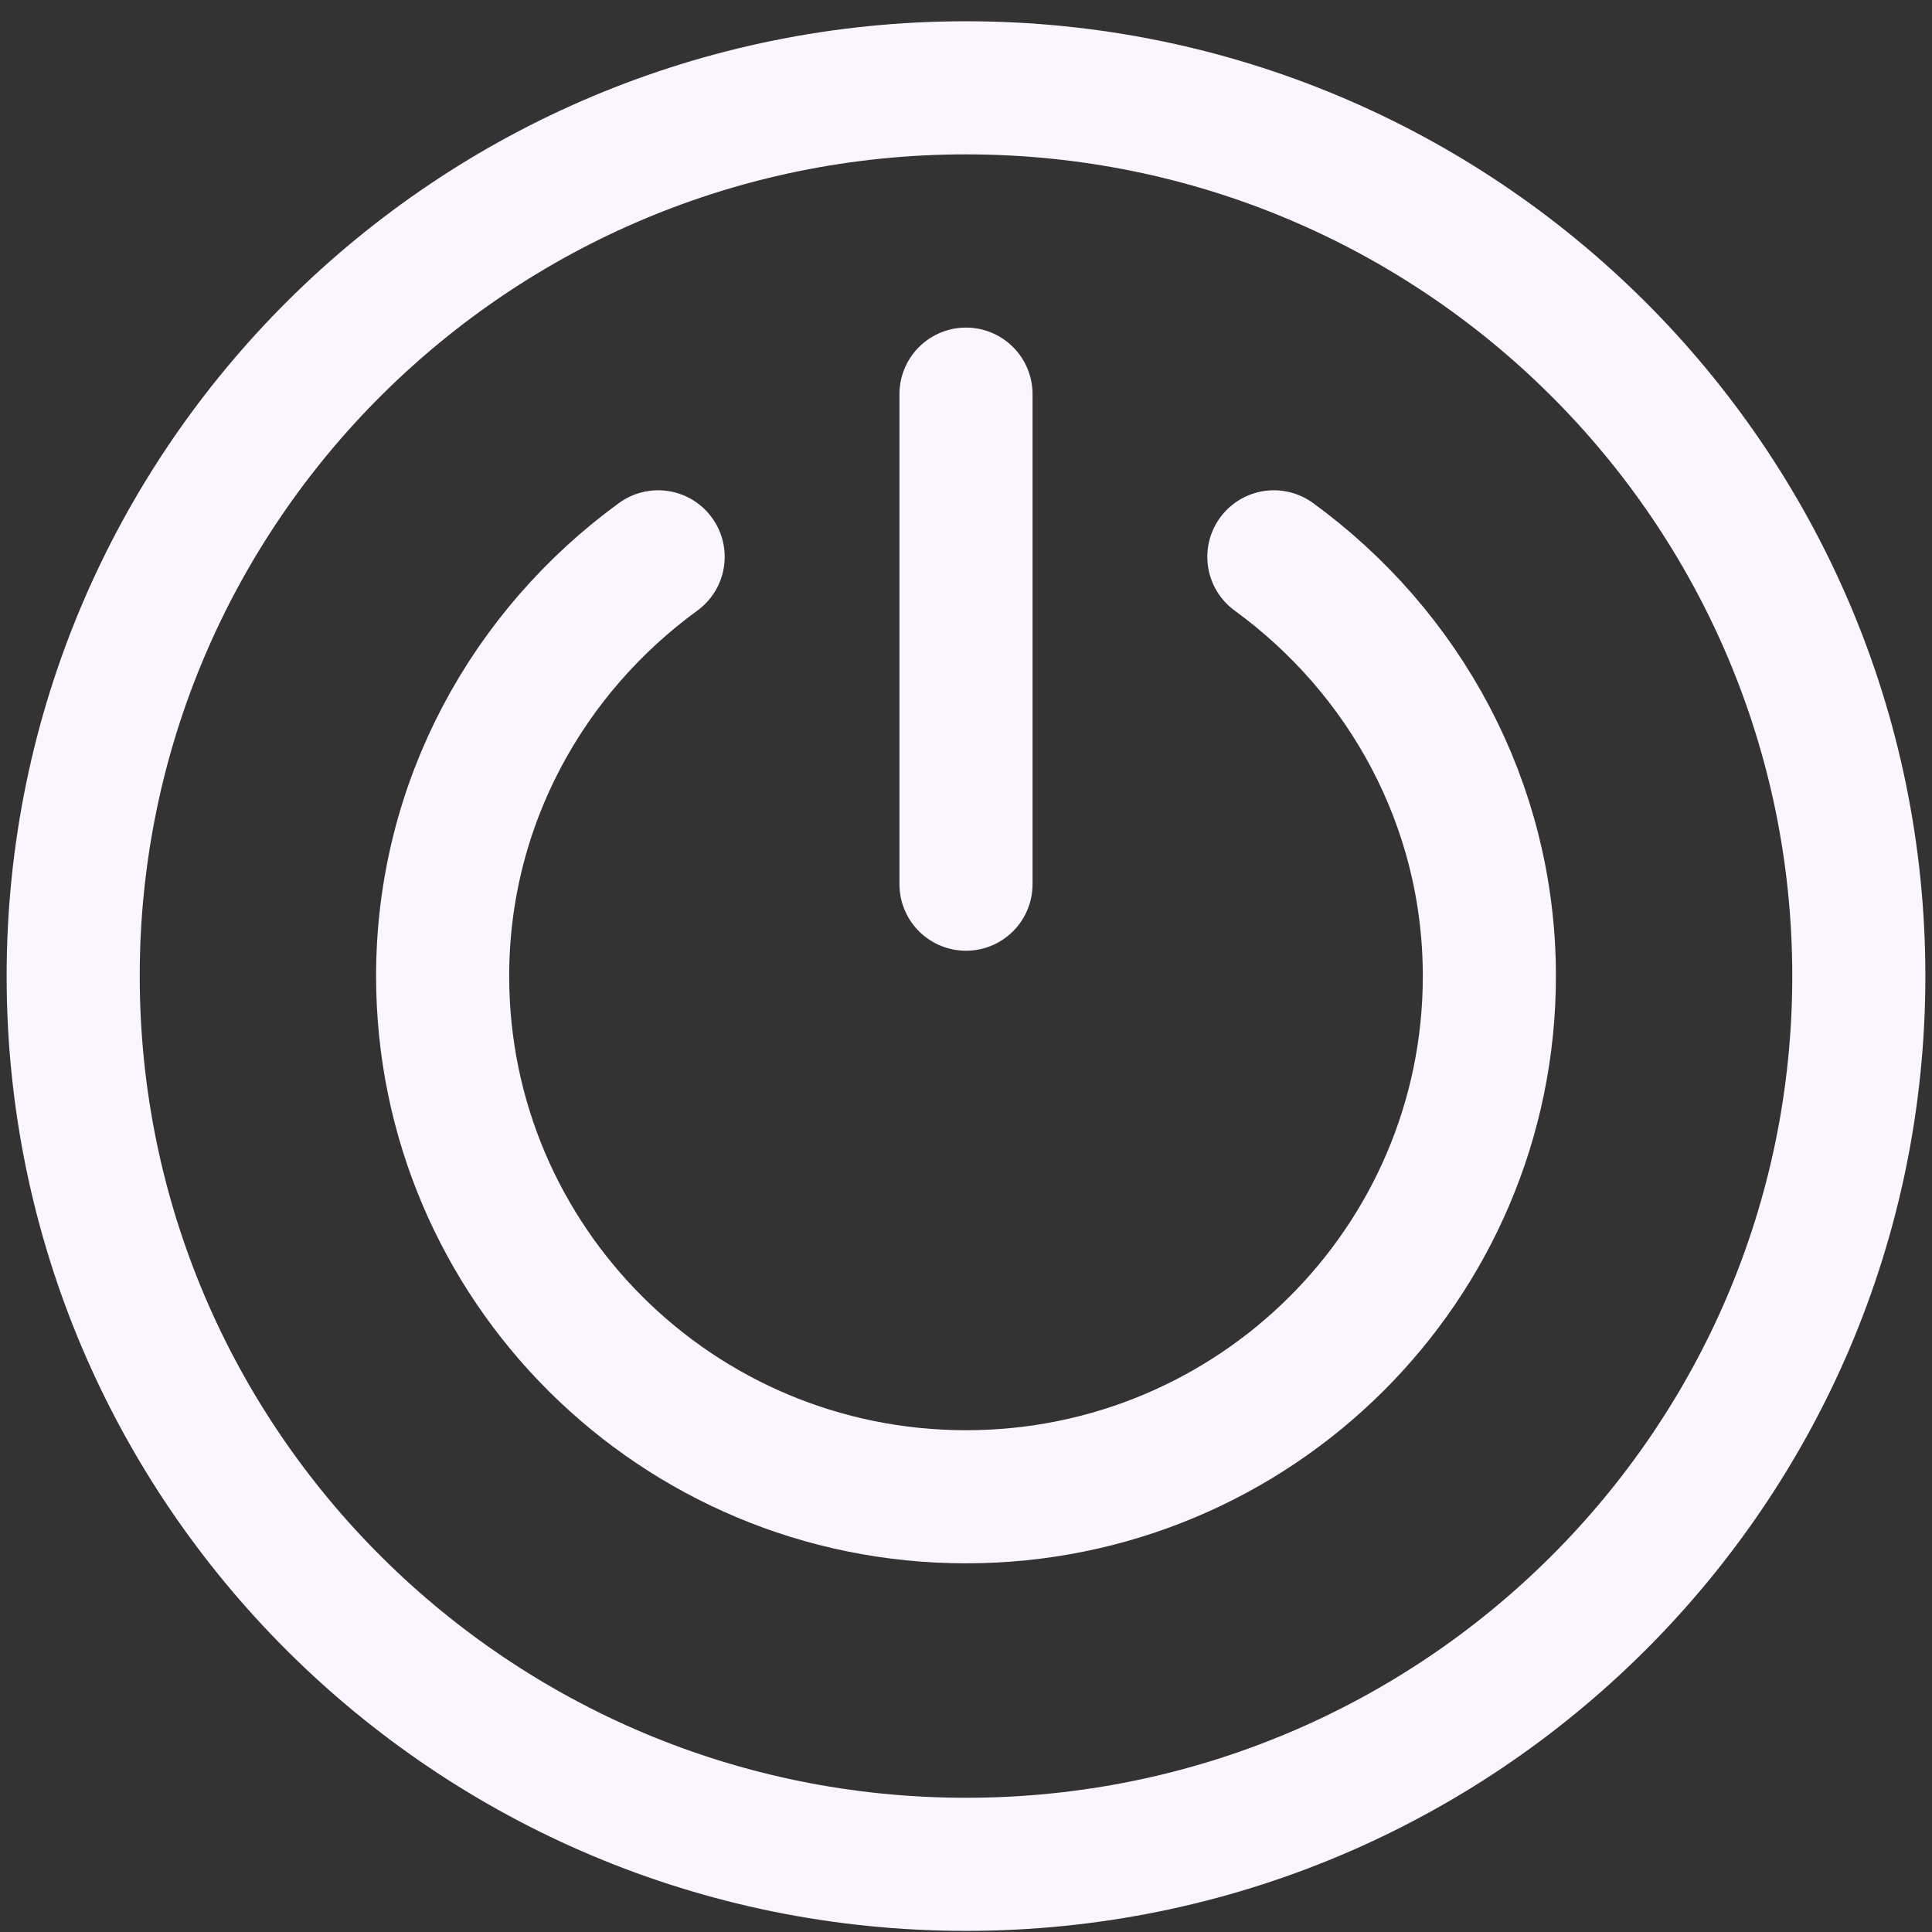
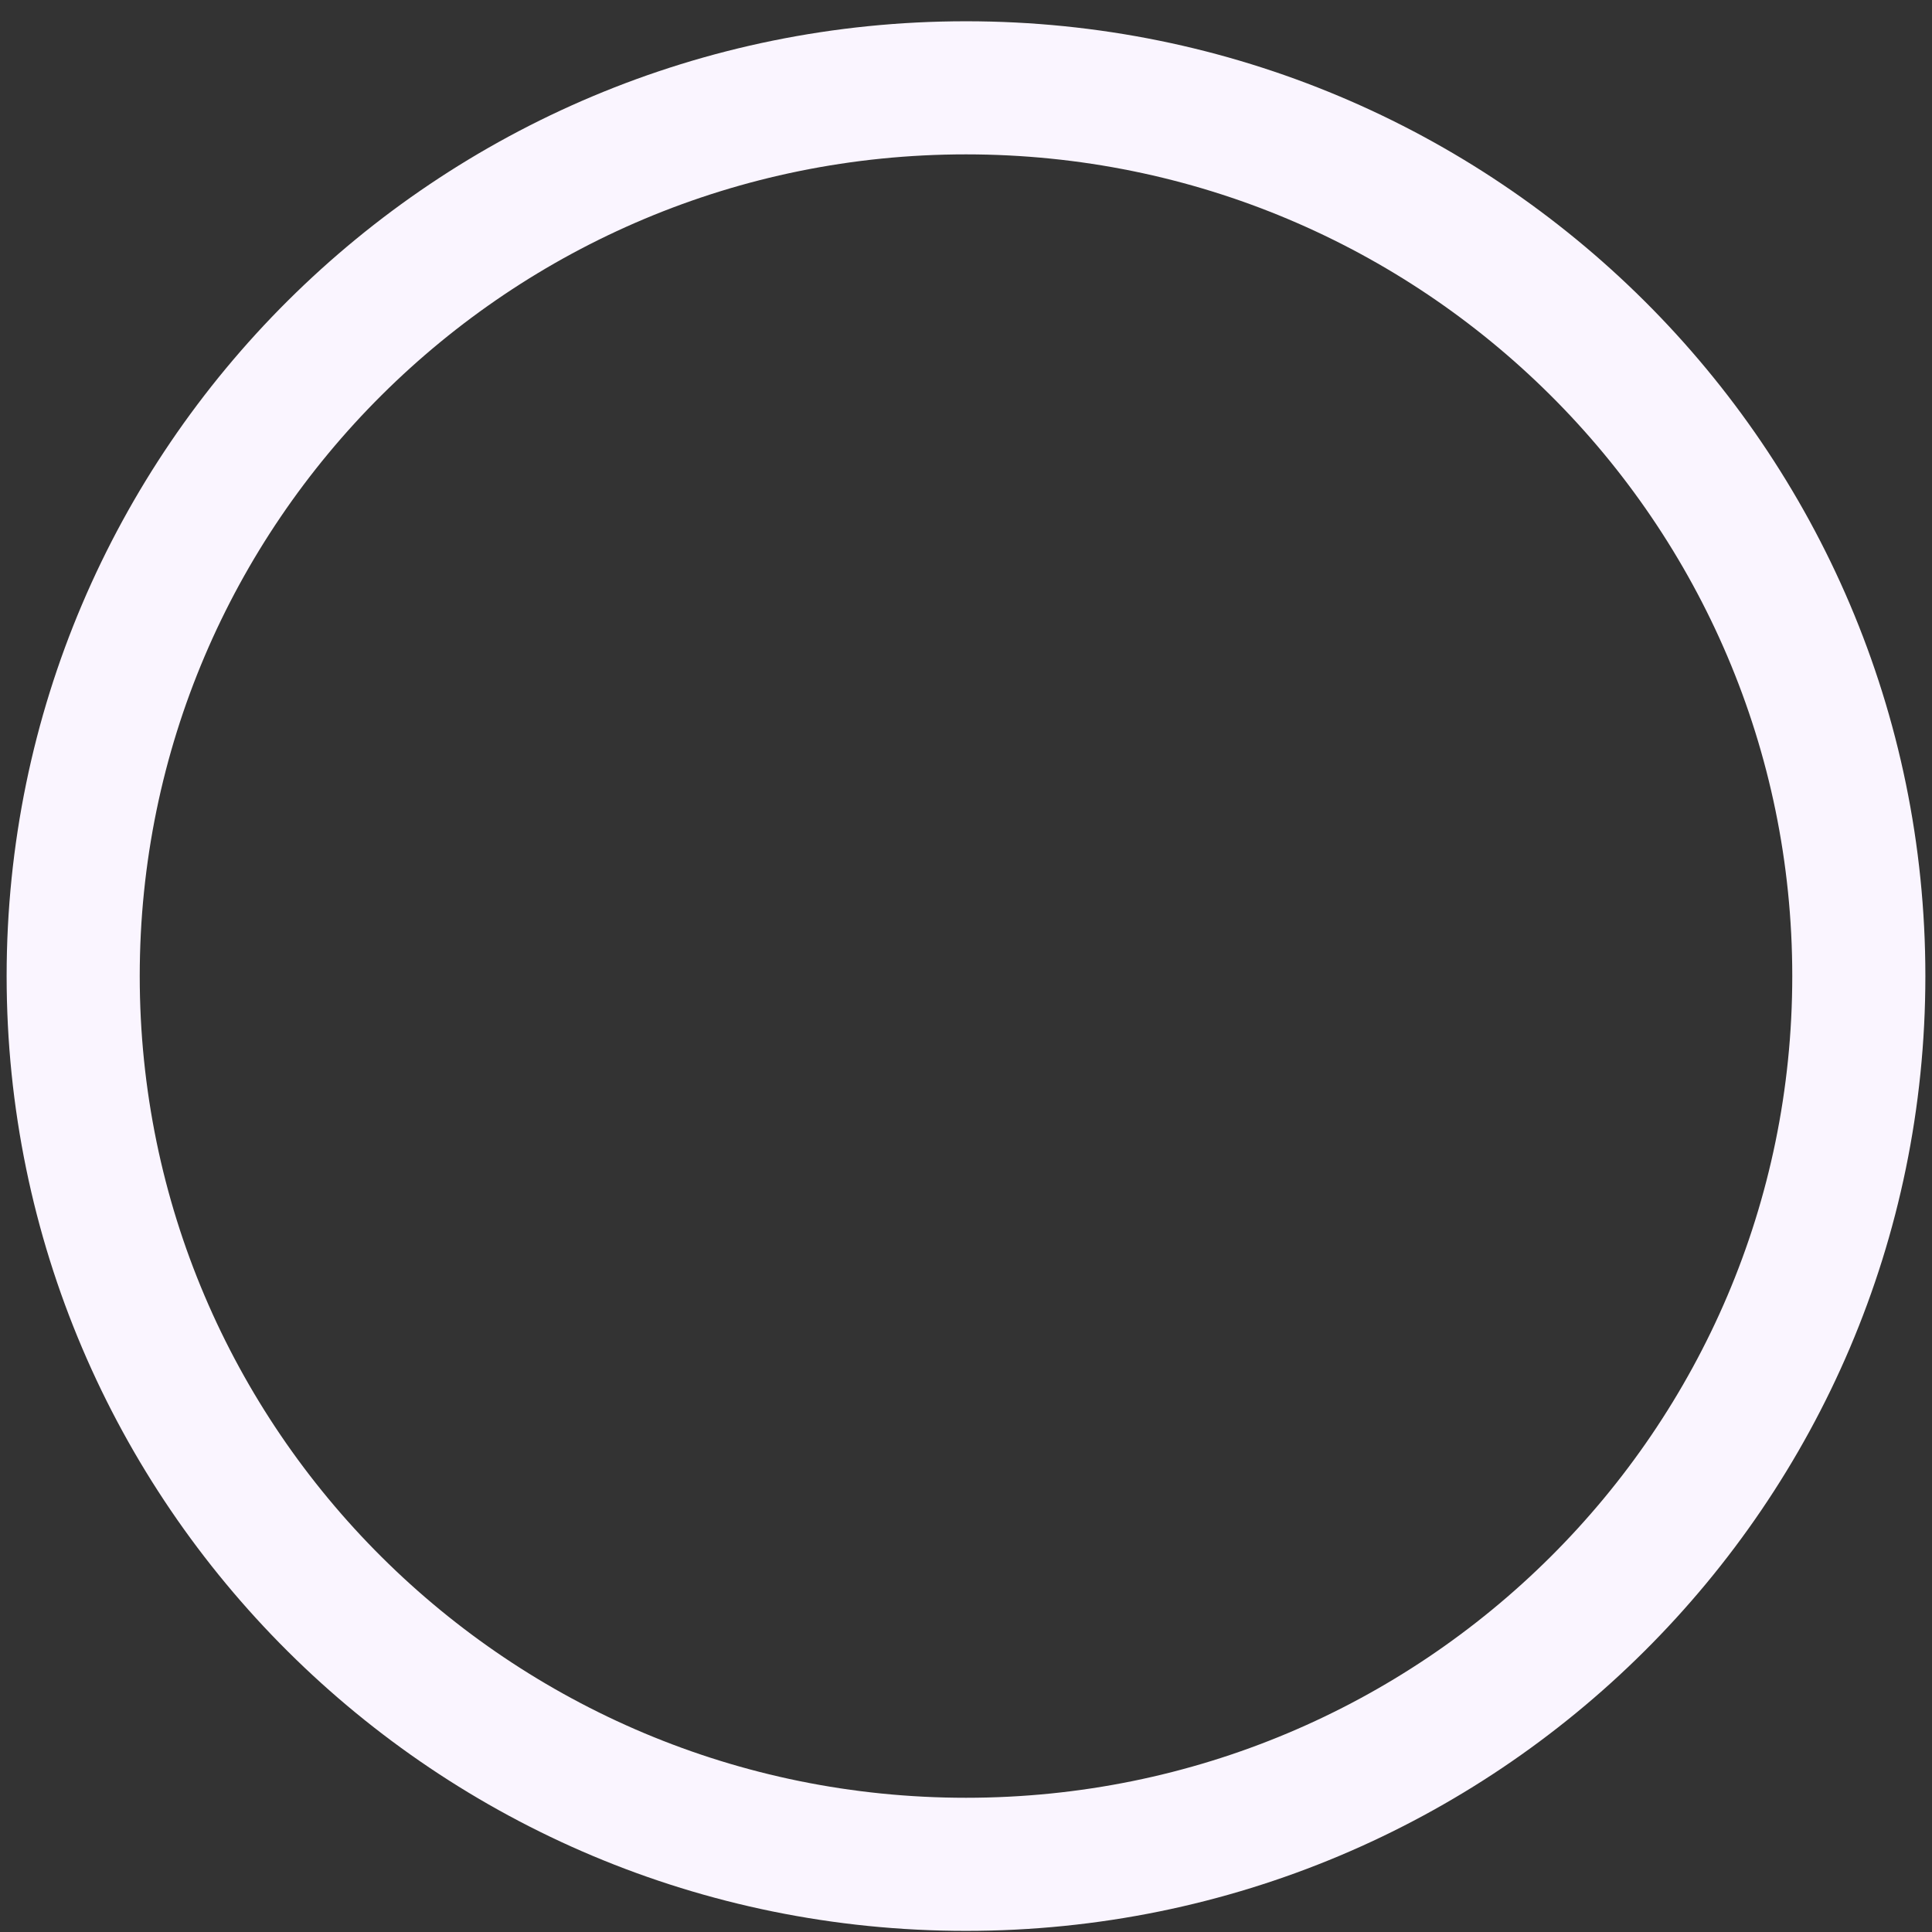
<svg xmlns="http://www.w3.org/2000/svg" width="66" height="66" viewBox="0 0 66 66" fill="none">
  <rect x="0" y="0" width="66" height="66" fill="#333333" stroke="none" />
  <path d="M33 63.688C49.845 63.688 63.5 50.103 63.5 33.344C63.5 16.585 49.845 3 33 3C16.155 3 2.5 16.585 2.5 33.344C2.5 50.103 16.155 63.688 33 63.688Z" stroke="#FAF5FF" stroke-width="4.547" stroke-linecap="round" stroke-linejoin="round" />
-   <path d="M22.483 19.022C18.04 22.257 15.121 27.447 15.121 33.344C15.121 43.167 23.126 51.132 33 51.132C42.873 51.132 50.879 43.167 50.879 33.344C50.879 27.447 47.96 22.257 43.517 19.022" stroke="#FAF5FF" stroke-width="4.547" stroke-linecap="round" stroke-linejoin="round" />
-   <path d="M33 13.464V30.205" stroke="#FAF5FF" stroke-width="4.547" stroke-linecap="round" stroke-linejoin="round" />
</svg>